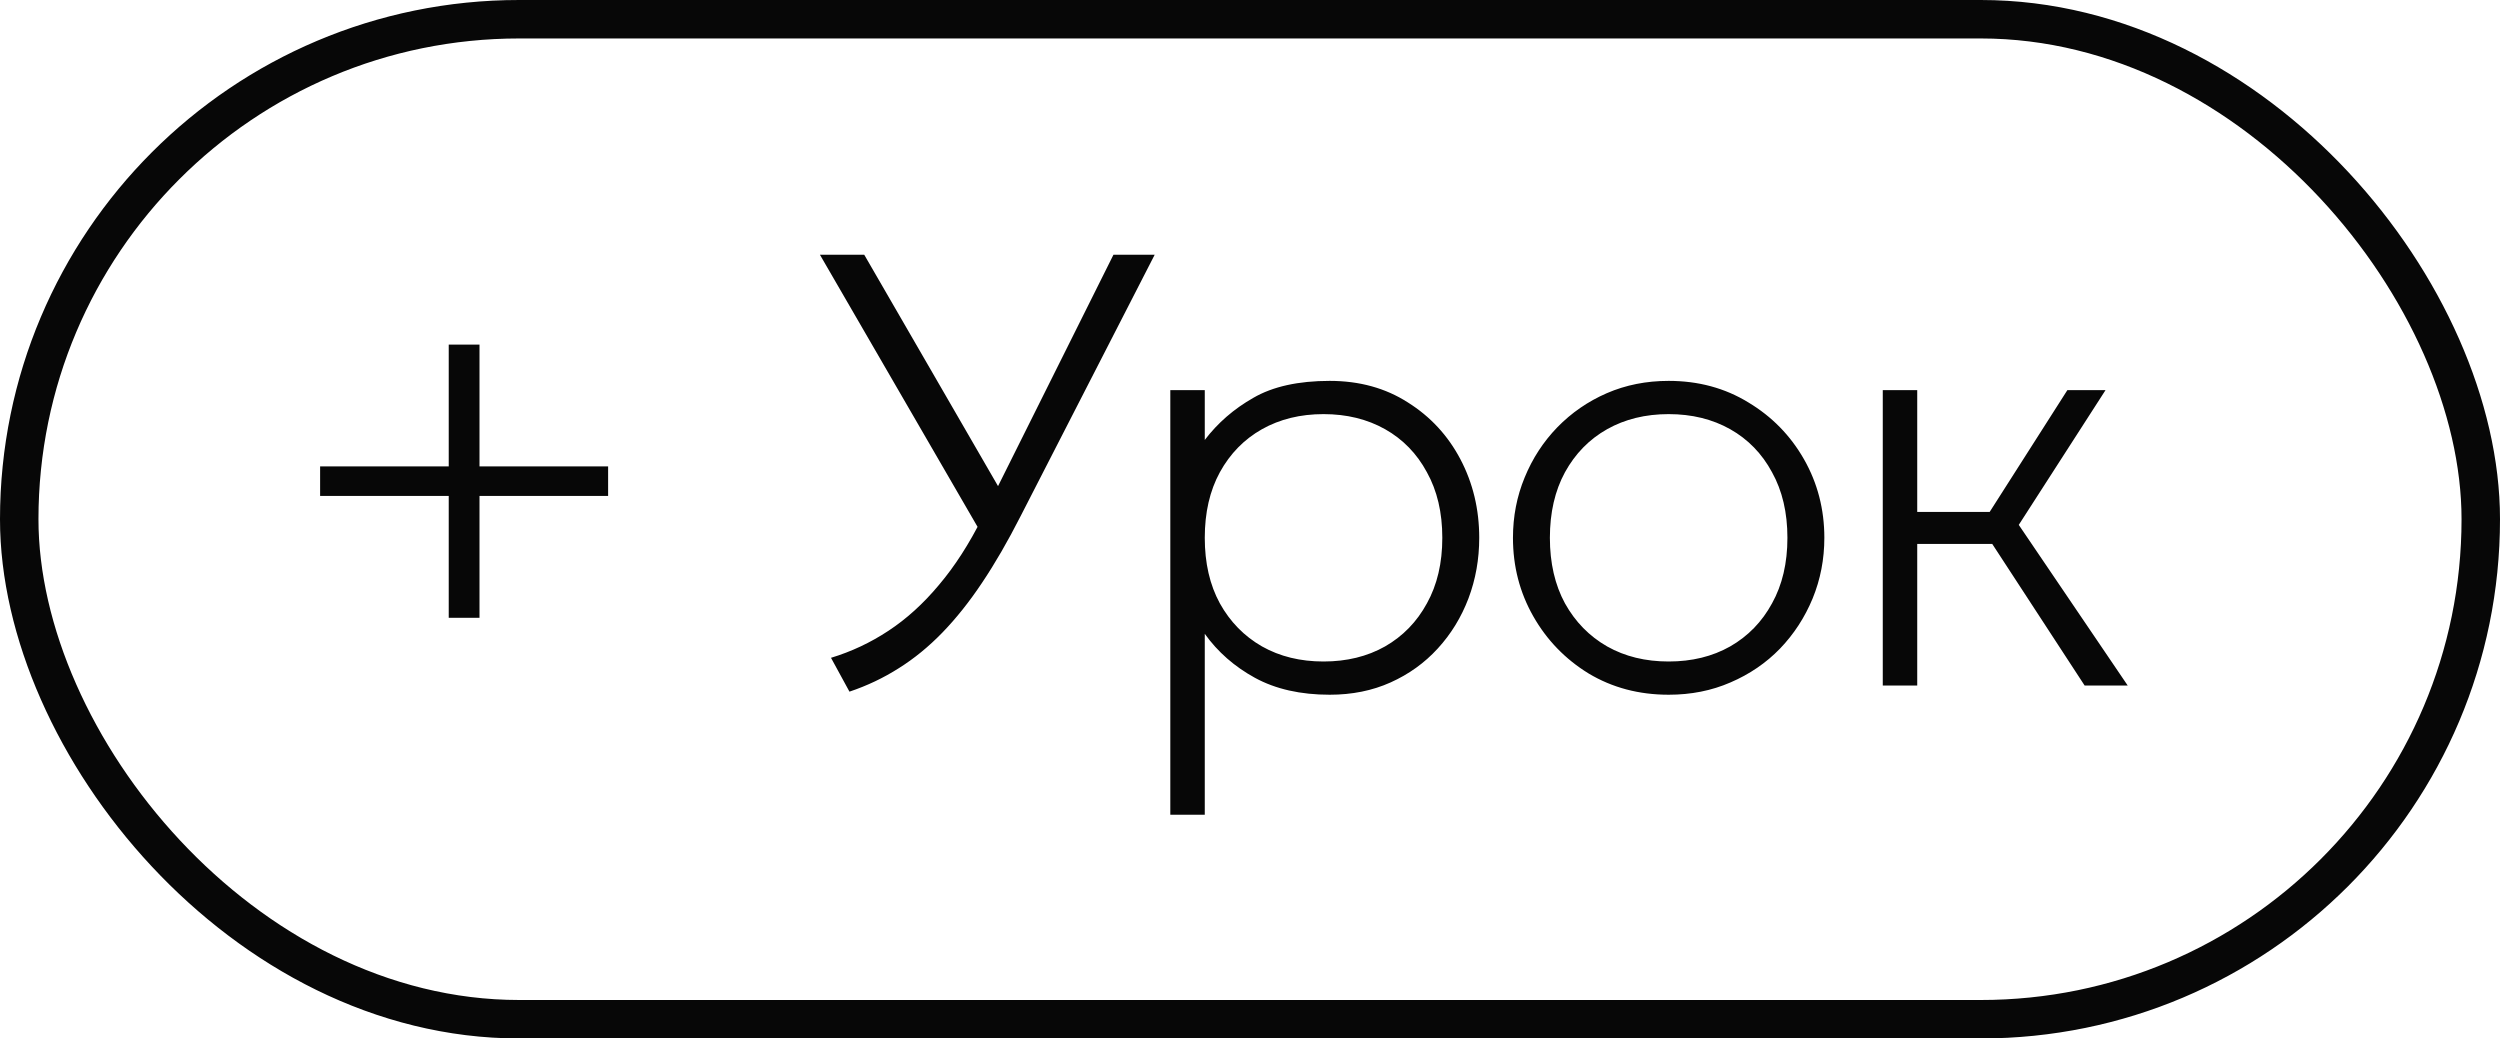
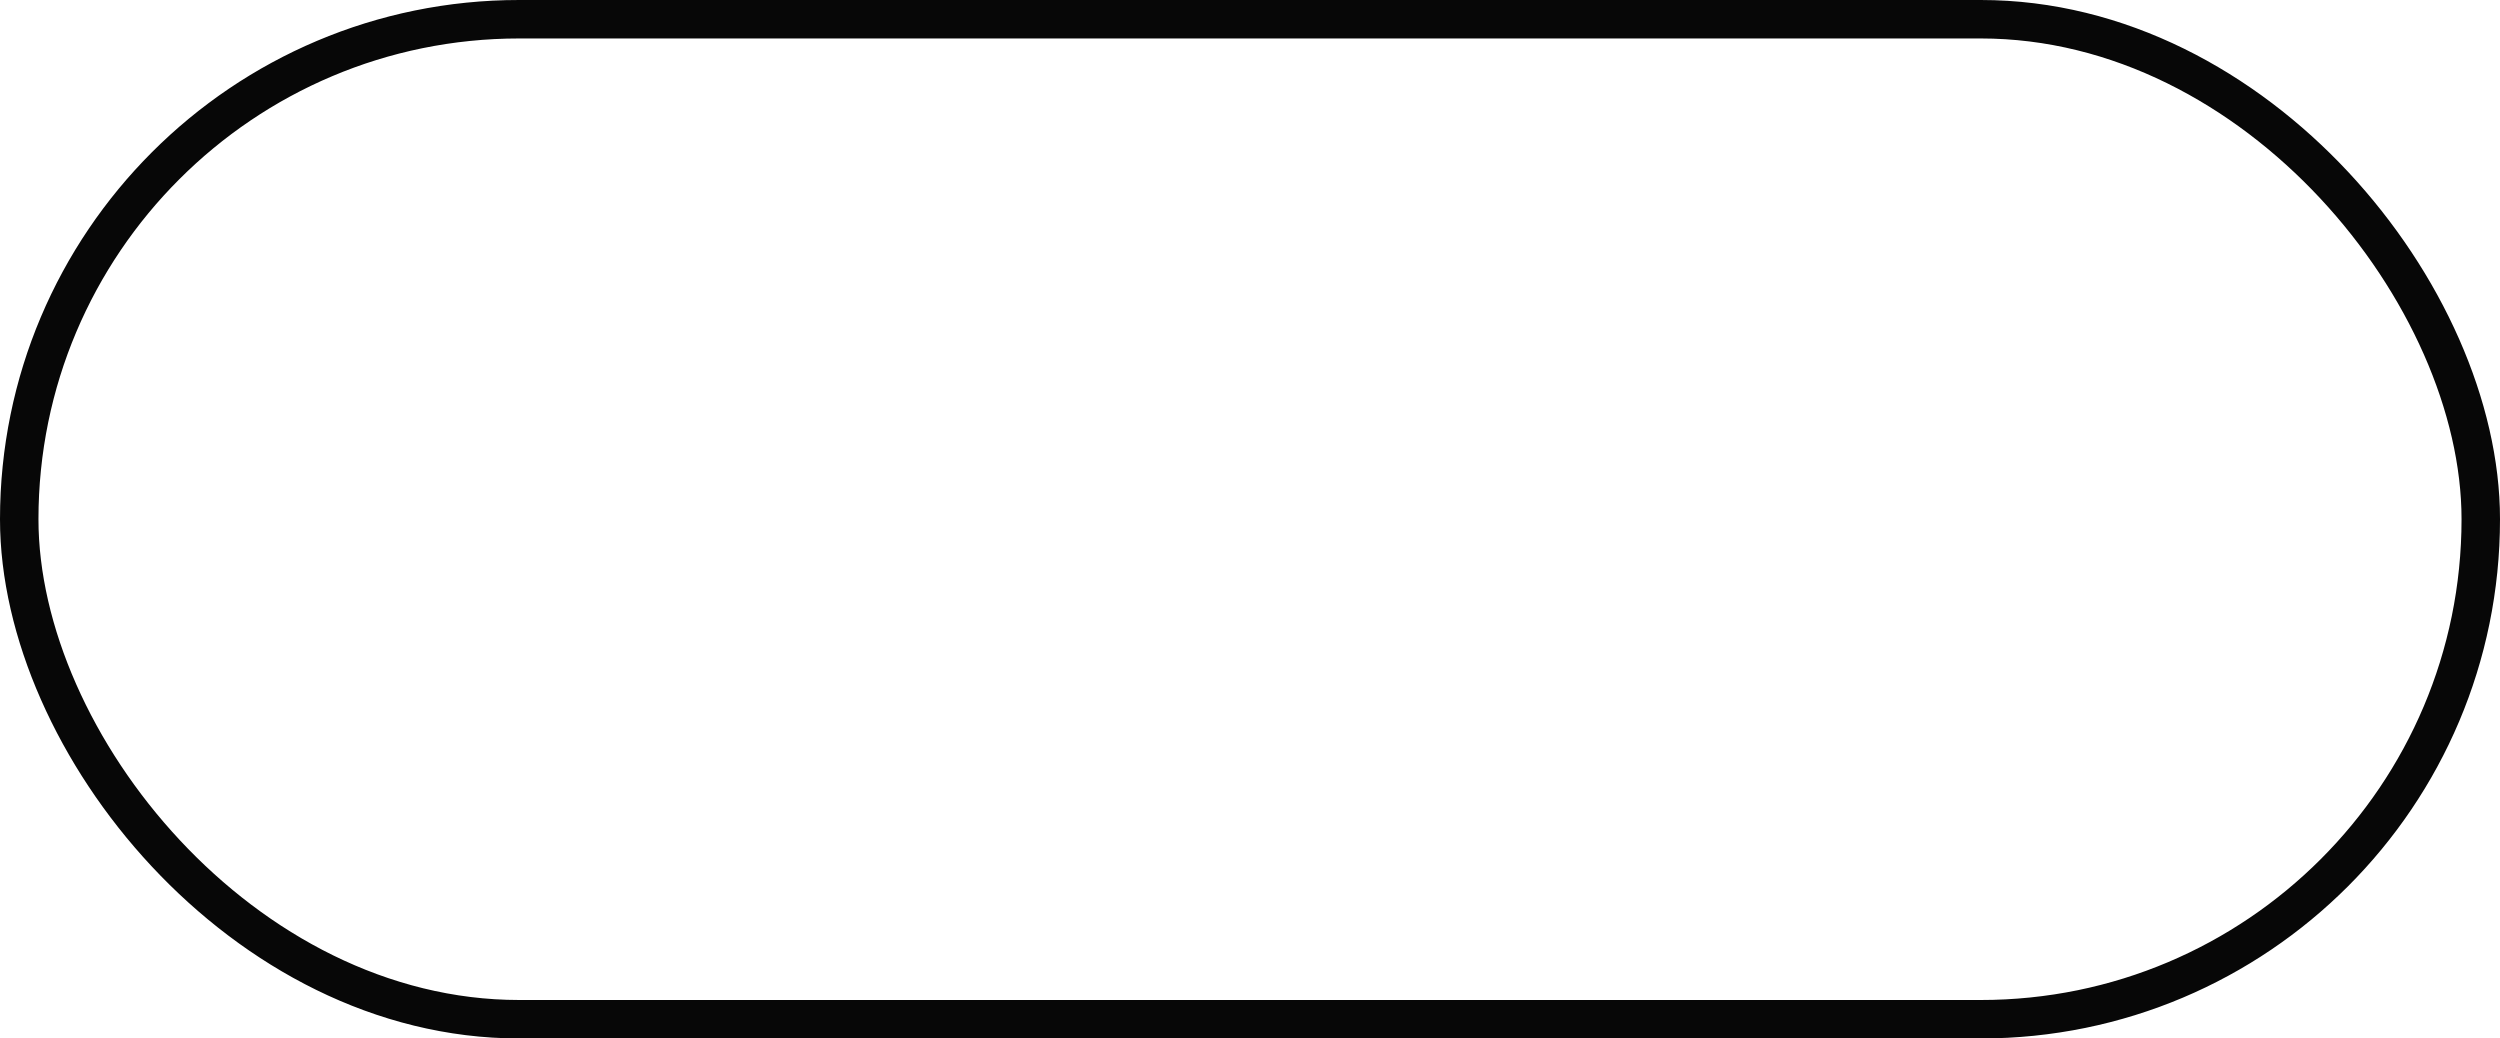
<svg xmlns="http://www.w3.org/2000/svg" width="65" height="27" viewBox="0 0 65 27" fill="none">
  <rect x="0.5" y="0.5" width="64" height="26" rx="13" stroke="#070707" />
-   <path d="M11.667 16.063V12.895H8.323V12.127H11.667V8.959H12.467V12.127H15.811V12.895H12.467V16.063H11.667ZM22.086 17.983L21.606 17.103C22.134 16.943 22.633 16.709 23.102 16.399C23.571 16.09 24.009 15.693 24.414 15.207C24.825 14.722 25.201 14.138 25.542 13.455L28.95 6.623H30.022L26.534 13.423C26.203 14.074 25.87 14.65 25.534 15.151C25.203 15.647 24.859 16.079 24.502 16.447C24.145 16.815 23.766 17.125 23.366 17.375C22.971 17.626 22.545 17.829 22.086 17.983ZM25.526 13.887L21.318 6.623H22.47L26.134 12.959L25.526 13.887ZM30.428 21.183V10.143H31.324V11.439C31.66 10.997 32.081 10.631 32.588 10.343C33.094 10.05 33.756 9.903 34.572 9.903C35.345 9.903 36.023 10.09 36.604 10.463C37.191 10.831 37.647 11.325 37.972 11.943C38.297 12.562 38.46 13.242 38.46 13.983C38.46 14.538 38.367 15.063 38.18 15.559C37.993 16.05 37.727 16.485 37.38 16.863C37.038 17.237 36.63 17.53 36.156 17.743C35.681 17.957 35.153 18.063 34.572 18.063C33.815 18.063 33.166 17.917 32.628 17.623C32.094 17.33 31.66 16.949 31.324 16.479V21.183H30.428ZM34.412 17.199C35.014 17.199 35.548 17.069 36.012 16.807C36.476 16.541 36.839 16.167 37.1 15.687C37.367 15.207 37.5 14.639 37.5 13.983C37.5 13.327 37.367 12.759 37.1 12.279C36.839 11.794 36.476 11.421 36.012 11.159C35.548 10.898 35.014 10.767 34.412 10.767C33.809 10.767 33.276 10.898 32.812 11.159C32.348 11.421 31.983 11.794 31.716 12.279C31.454 12.759 31.324 13.327 31.324 13.983C31.324 14.639 31.454 15.207 31.716 15.687C31.983 16.167 32.348 16.541 32.812 16.807C33.276 17.069 33.809 17.199 34.412 17.199ZM43.385 18.063C42.612 18.063 41.919 17.879 41.305 17.511C40.697 17.138 40.217 16.642 39.865 16.023C39.513 15.405 39.337 14.725 39.337 13.983C39.337 13.429 39.438 12.906 39.641 12.415C39.844 11.919 40.127 11.485 40.489 11.111C40.857 10.733 41.286 10.437 41.777 10.223C42.268 10.01 42.804 9.903 43.385 9.903C44.158 9.903 44.849 10.09 45.457 10.463C46.071 10.831 46.553 11.325 46.905 11.943C47.257 12.562 47.433 13.242 47.433 13.983C47.433 14.538 47.332 15.063 47.129 15.559C46.926 16.05 46.644 16.485 46.281 16.863C45.919 17.237 45.489 17.53 44.993 17.743C44.502 17.957 43.967 18.063 43.385 18.063ZM43.385 17.199C43.988 17.199 44.521 17.069 44.985 16.807C45.449 16.541 45.812 16.167 46.073 15.687C46.34 15.207 46.473 14.639 46.473 13.983C46.473 13.327 46.34 12.759 46.073 12.279C45.812 11.794 45.449 11.421 44.985 11.159C44.521 10.898 43.988 10.767 43.385 10.767C42.782 10.767 42.249 10.898 41.785 11.159C41.321 11.421 40.956 11.794 40.689 12.279C40.428 12.759 40.297 13.327 40.297 13.983C40.297 14.639 40.428 15.207 40.689 15.687C40.956 16.167 41.321 16.541 41.785 16.807C42.249 17.069 42.782 17.199 43.385 17.199ZM54.2 17.823L51.496 13.679L53.752 10.143H54.744L52.488 13.647L55.32 17.823H54.2ZM48.952 17.823V10.143H49.848V13.311H52.12V14.143H49.848V17.823H48.952Z" fill="#070707" />
</svg>